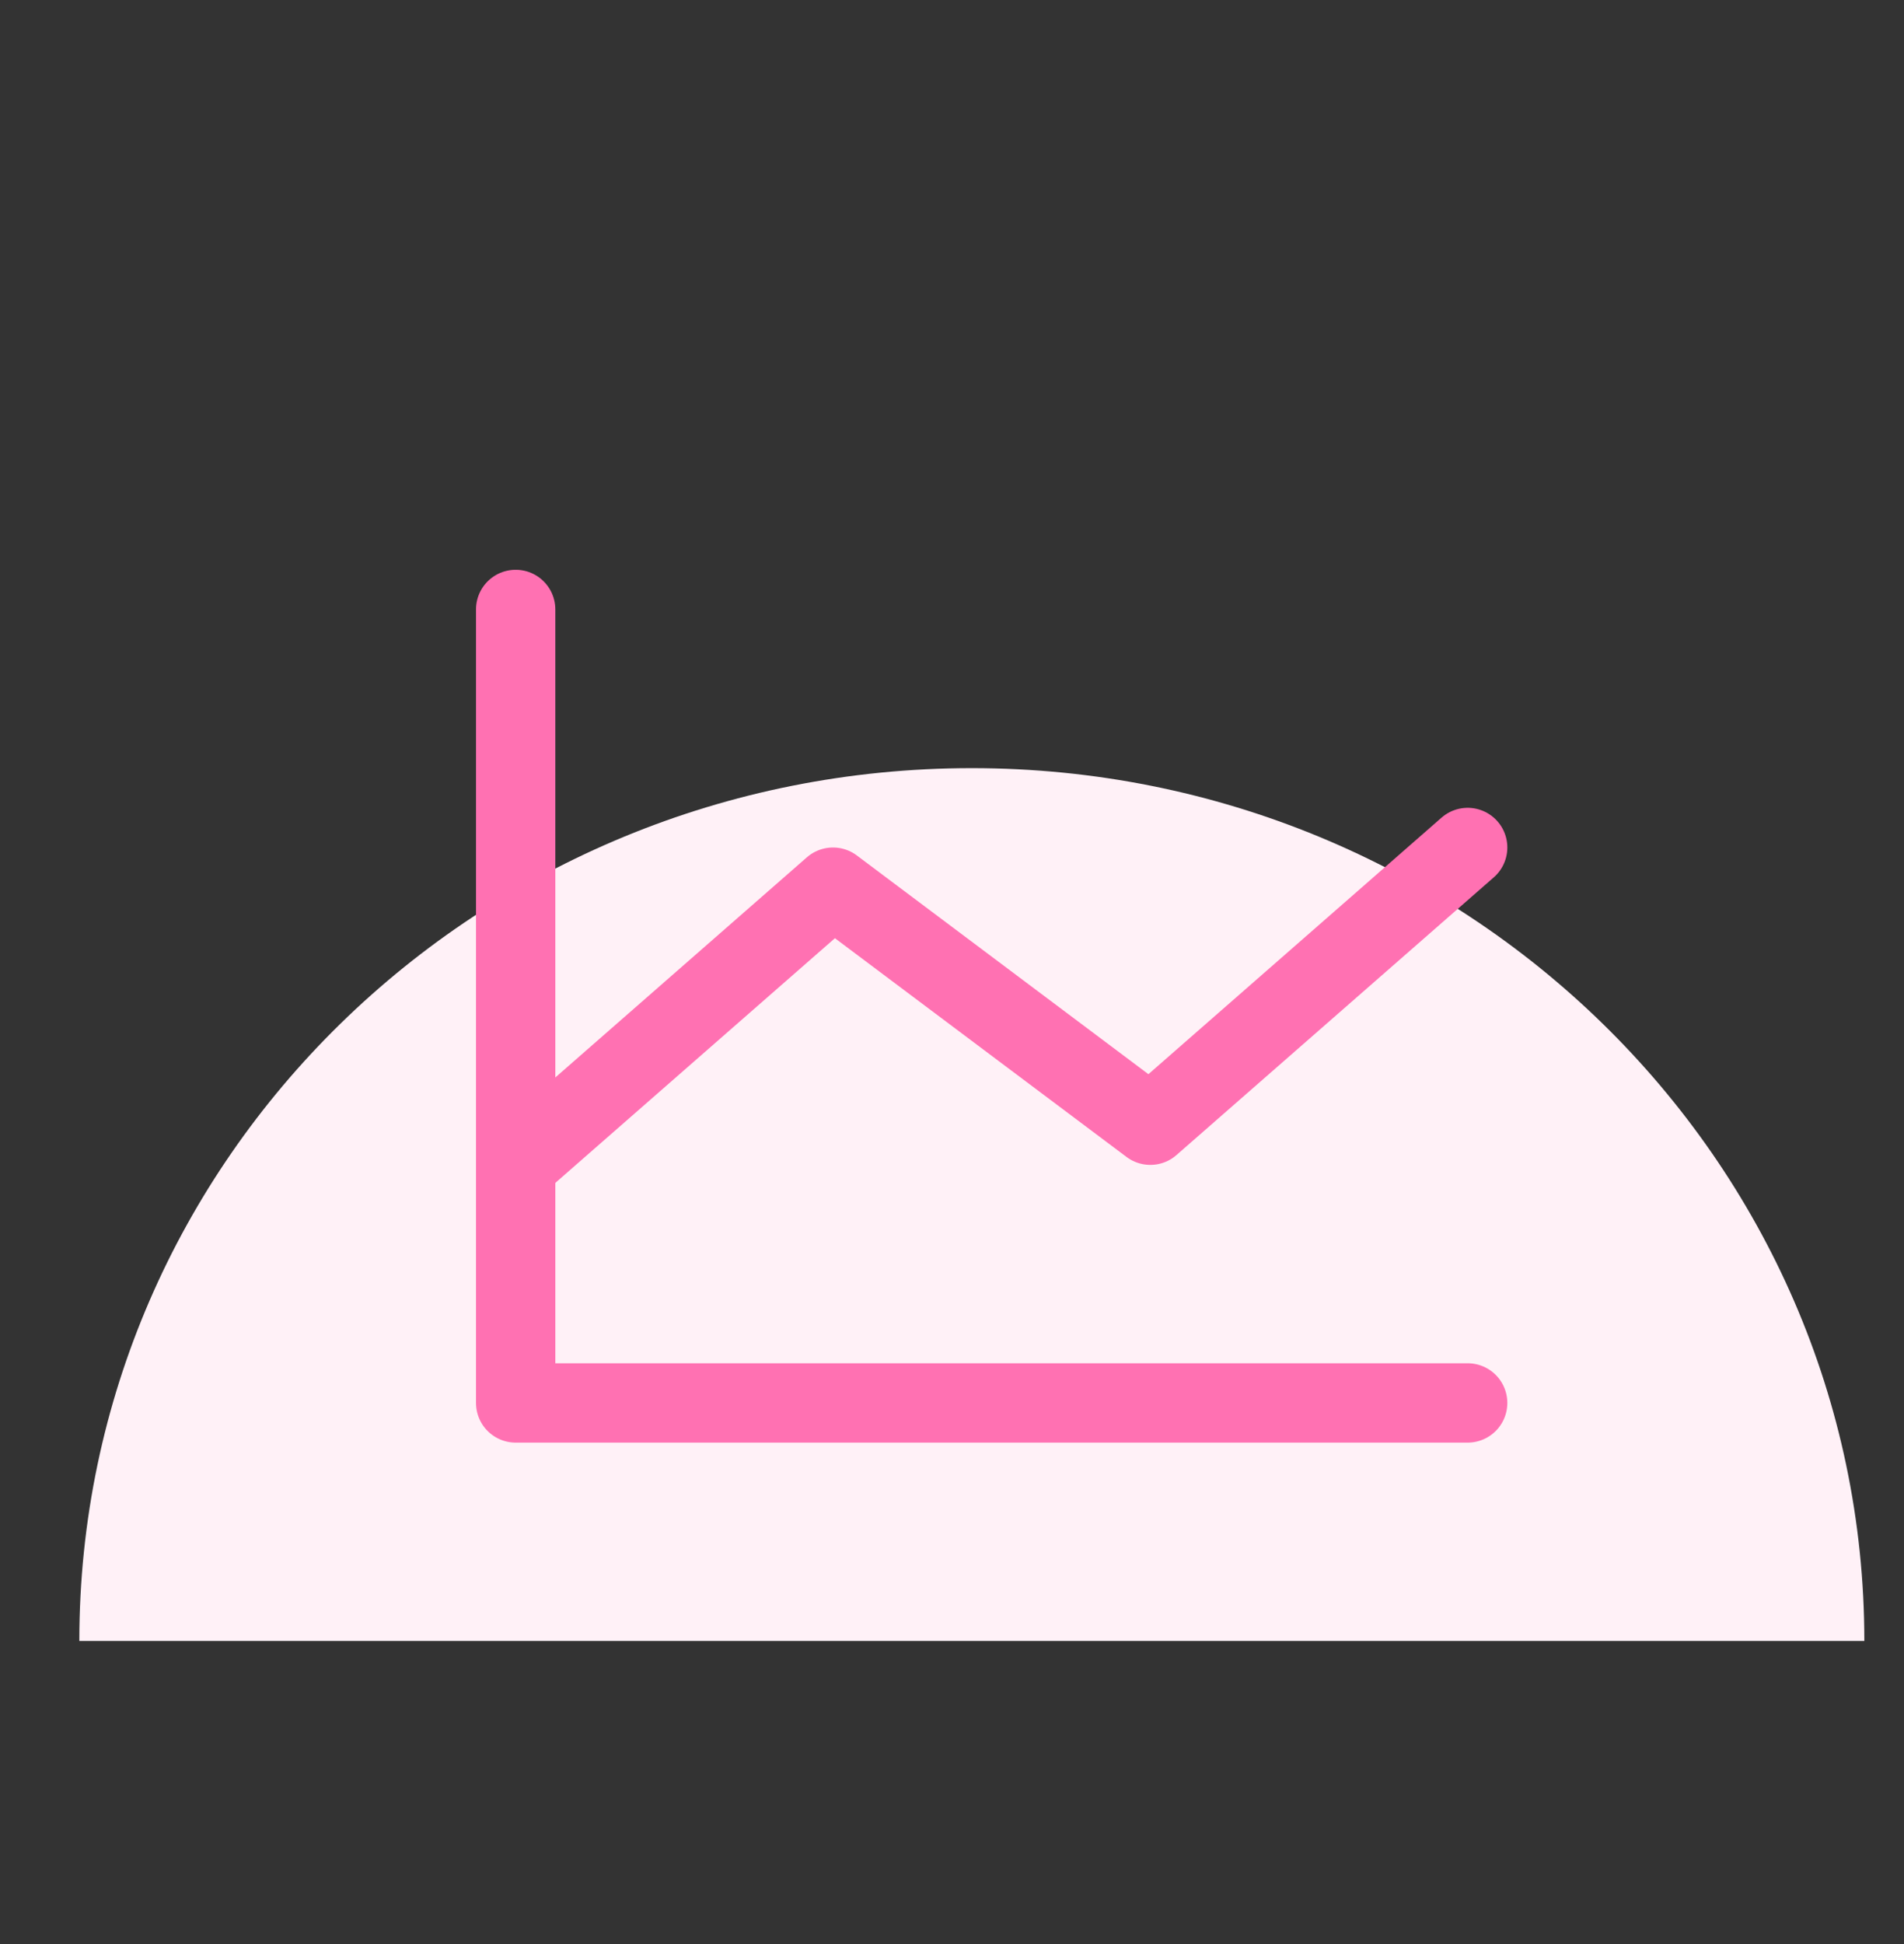
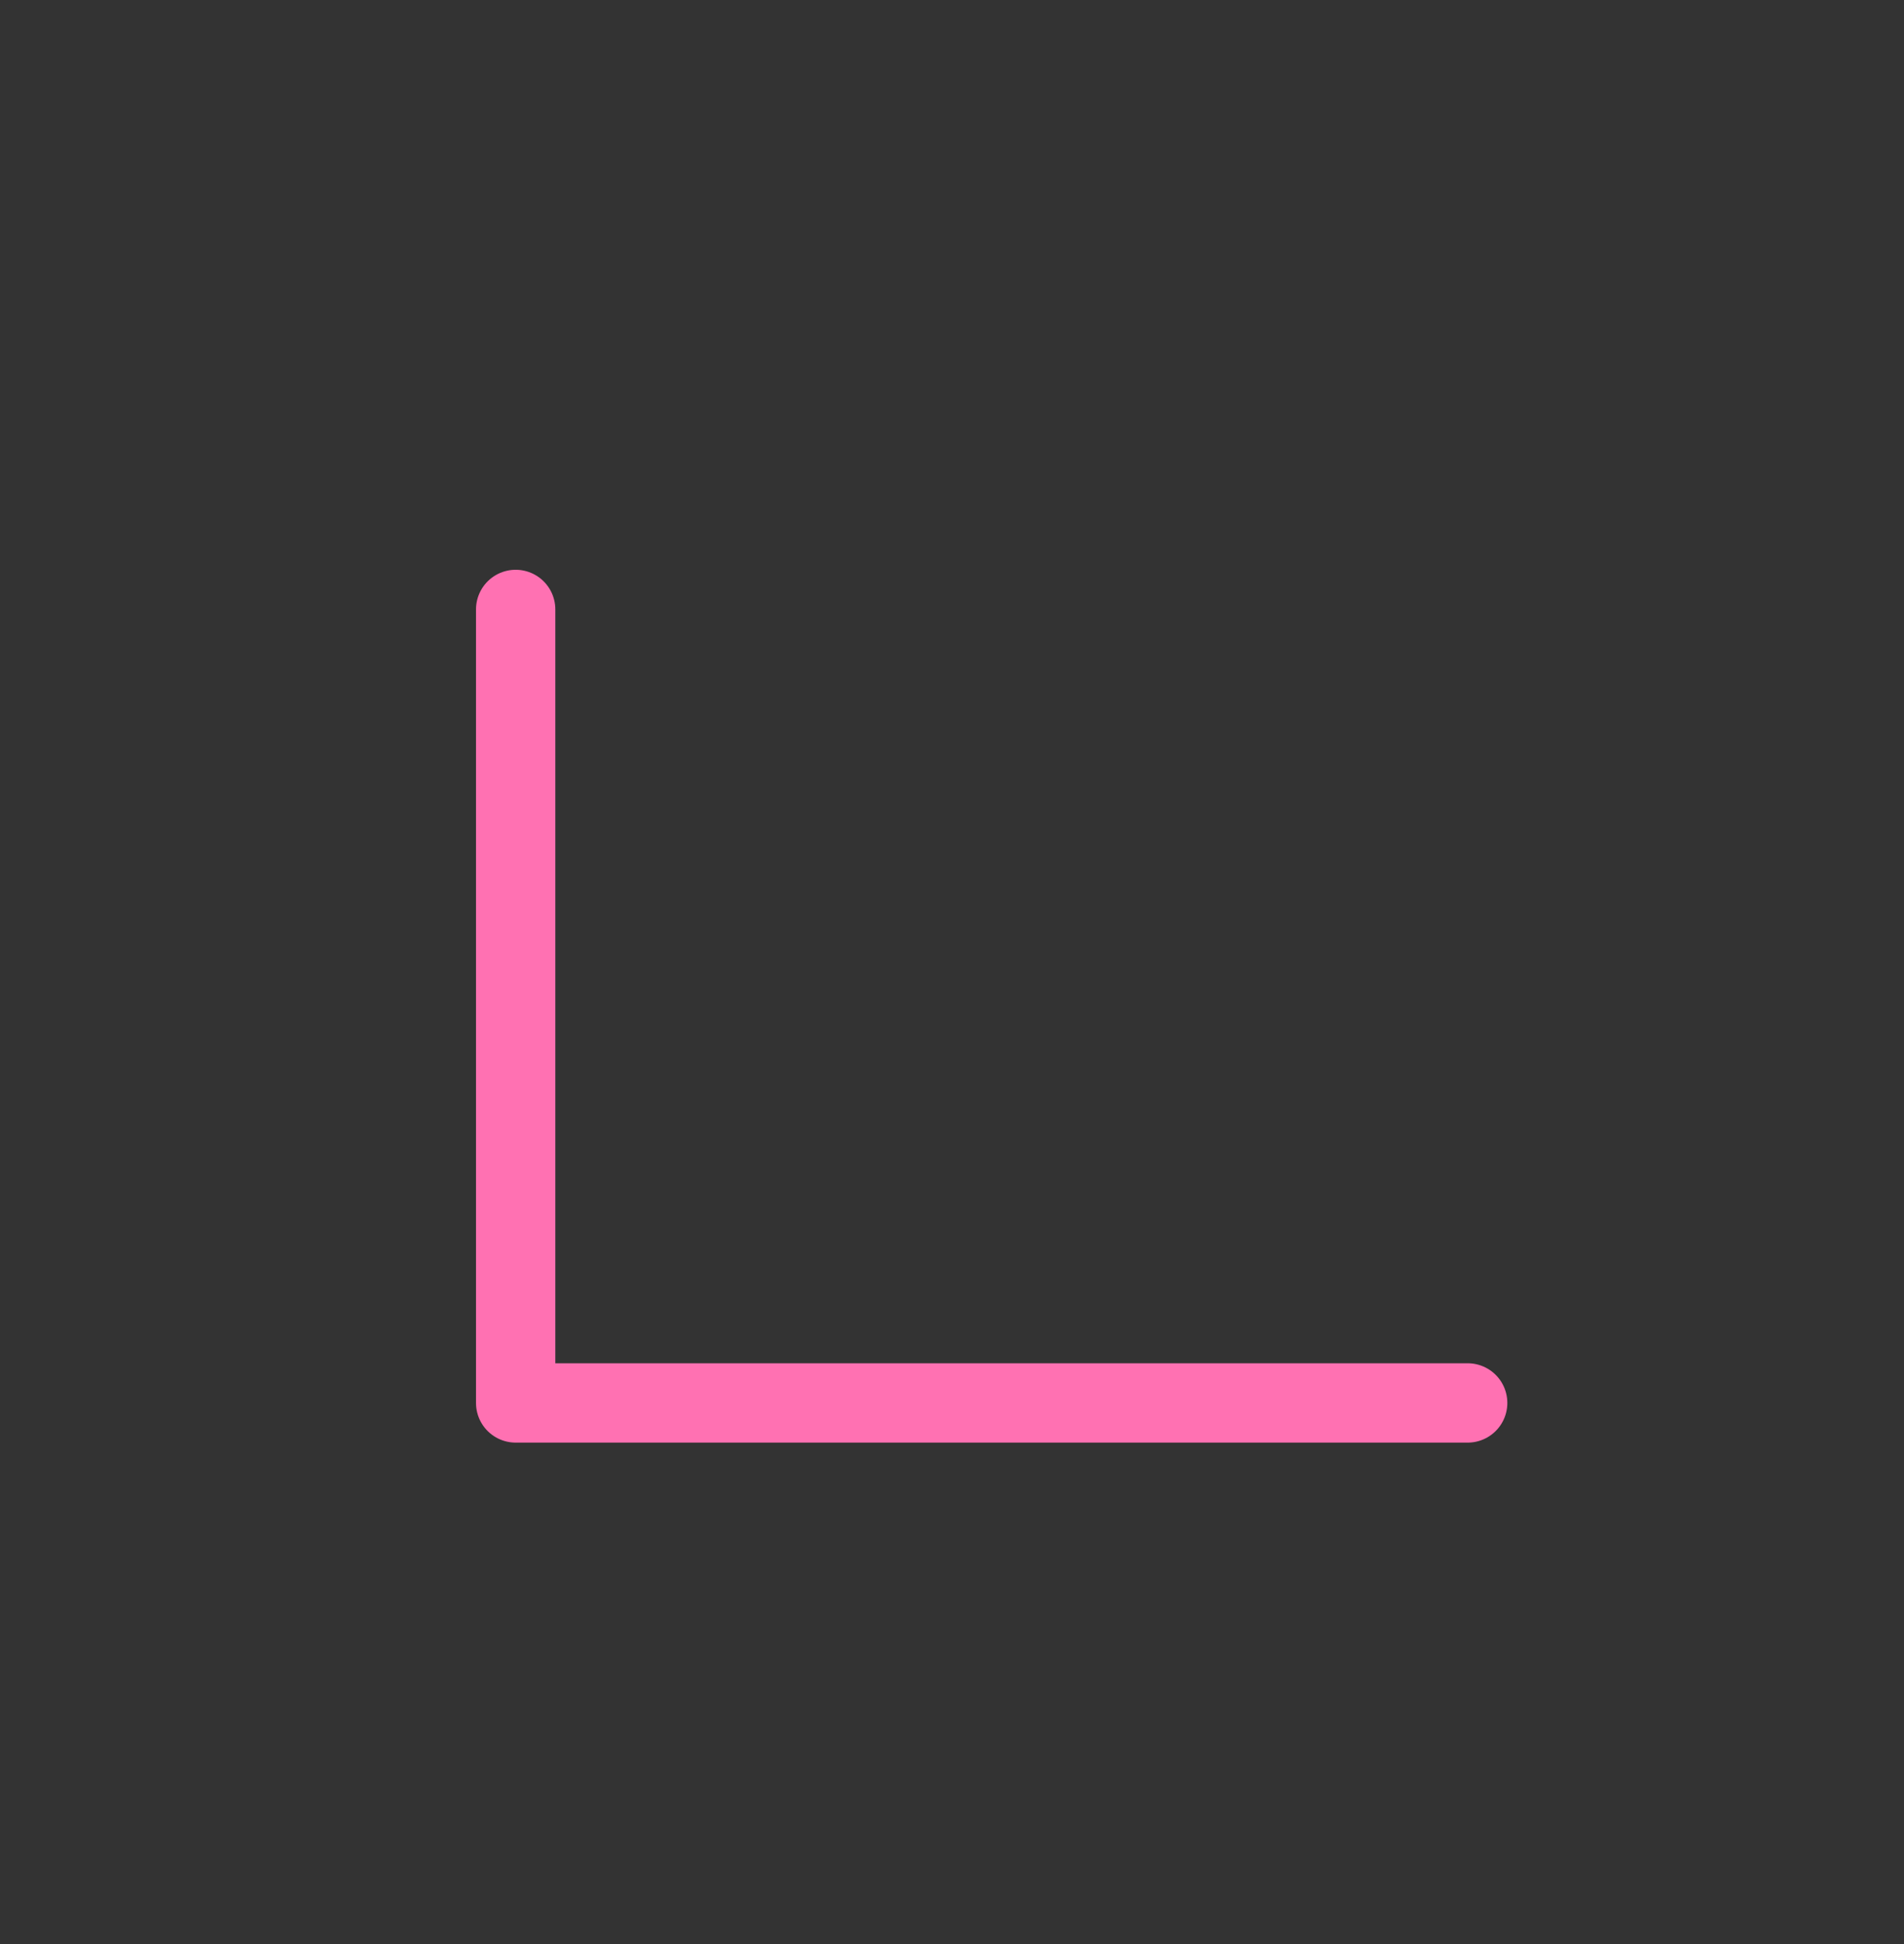
<svg xmlns="http://www.w3.org/2000/svg" width="48" height="49" viewBox="0 0 48 49" fill="none">
  <rect x="0" y="0" width="48" height="49" fill="#333333" stroke="none" />
-   <path d="M24.5 19.361C12.06 19.361 2 29.198 2 41.361L47 41.361C47 29.198 36.904 19.361 24.5 19.361Z" fill="#FFF1F7" />
  <path d="M37 35.361H13V15.361" stroke="#FF71B2" stroke-width="2" stroke-linecap="round" stroke-linejoin="round" />
-   <path d="M37 21.361L29 28.361L21 22.361L13 29.361" stroke="#FF71B2" stroke-width="2" stroke-linecap="round" stroke-linejoin="round" />
</svg>